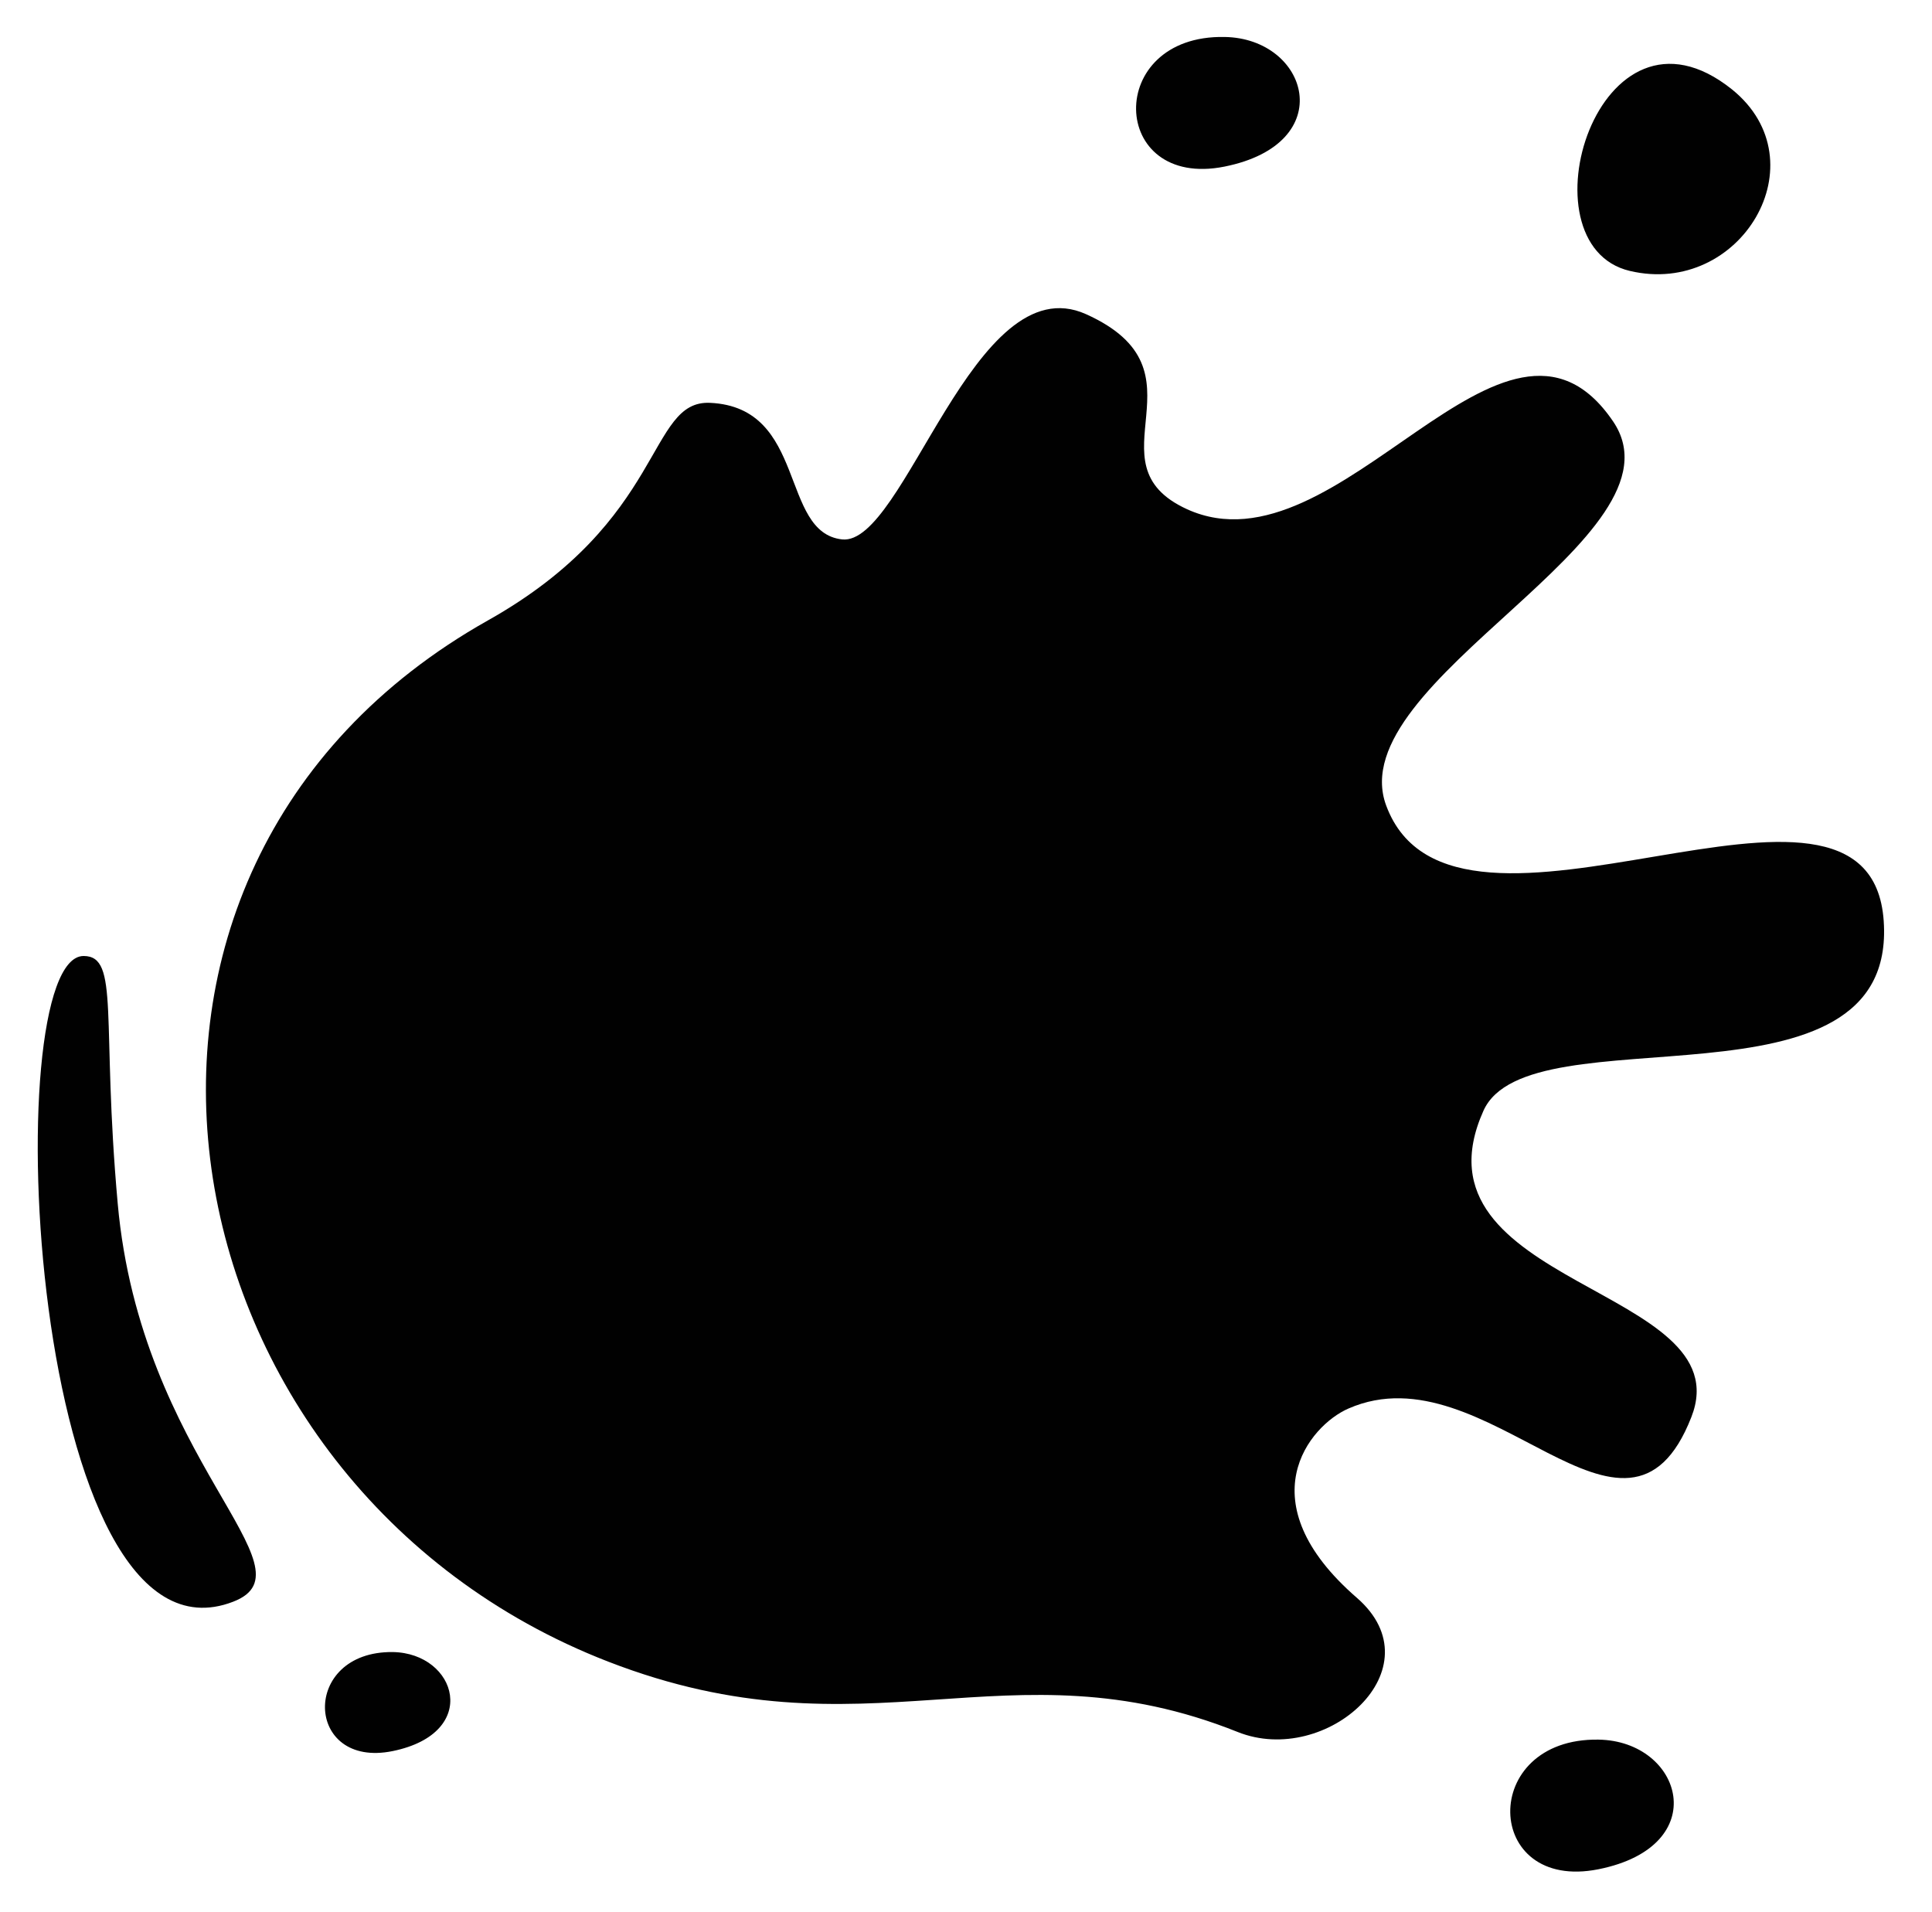
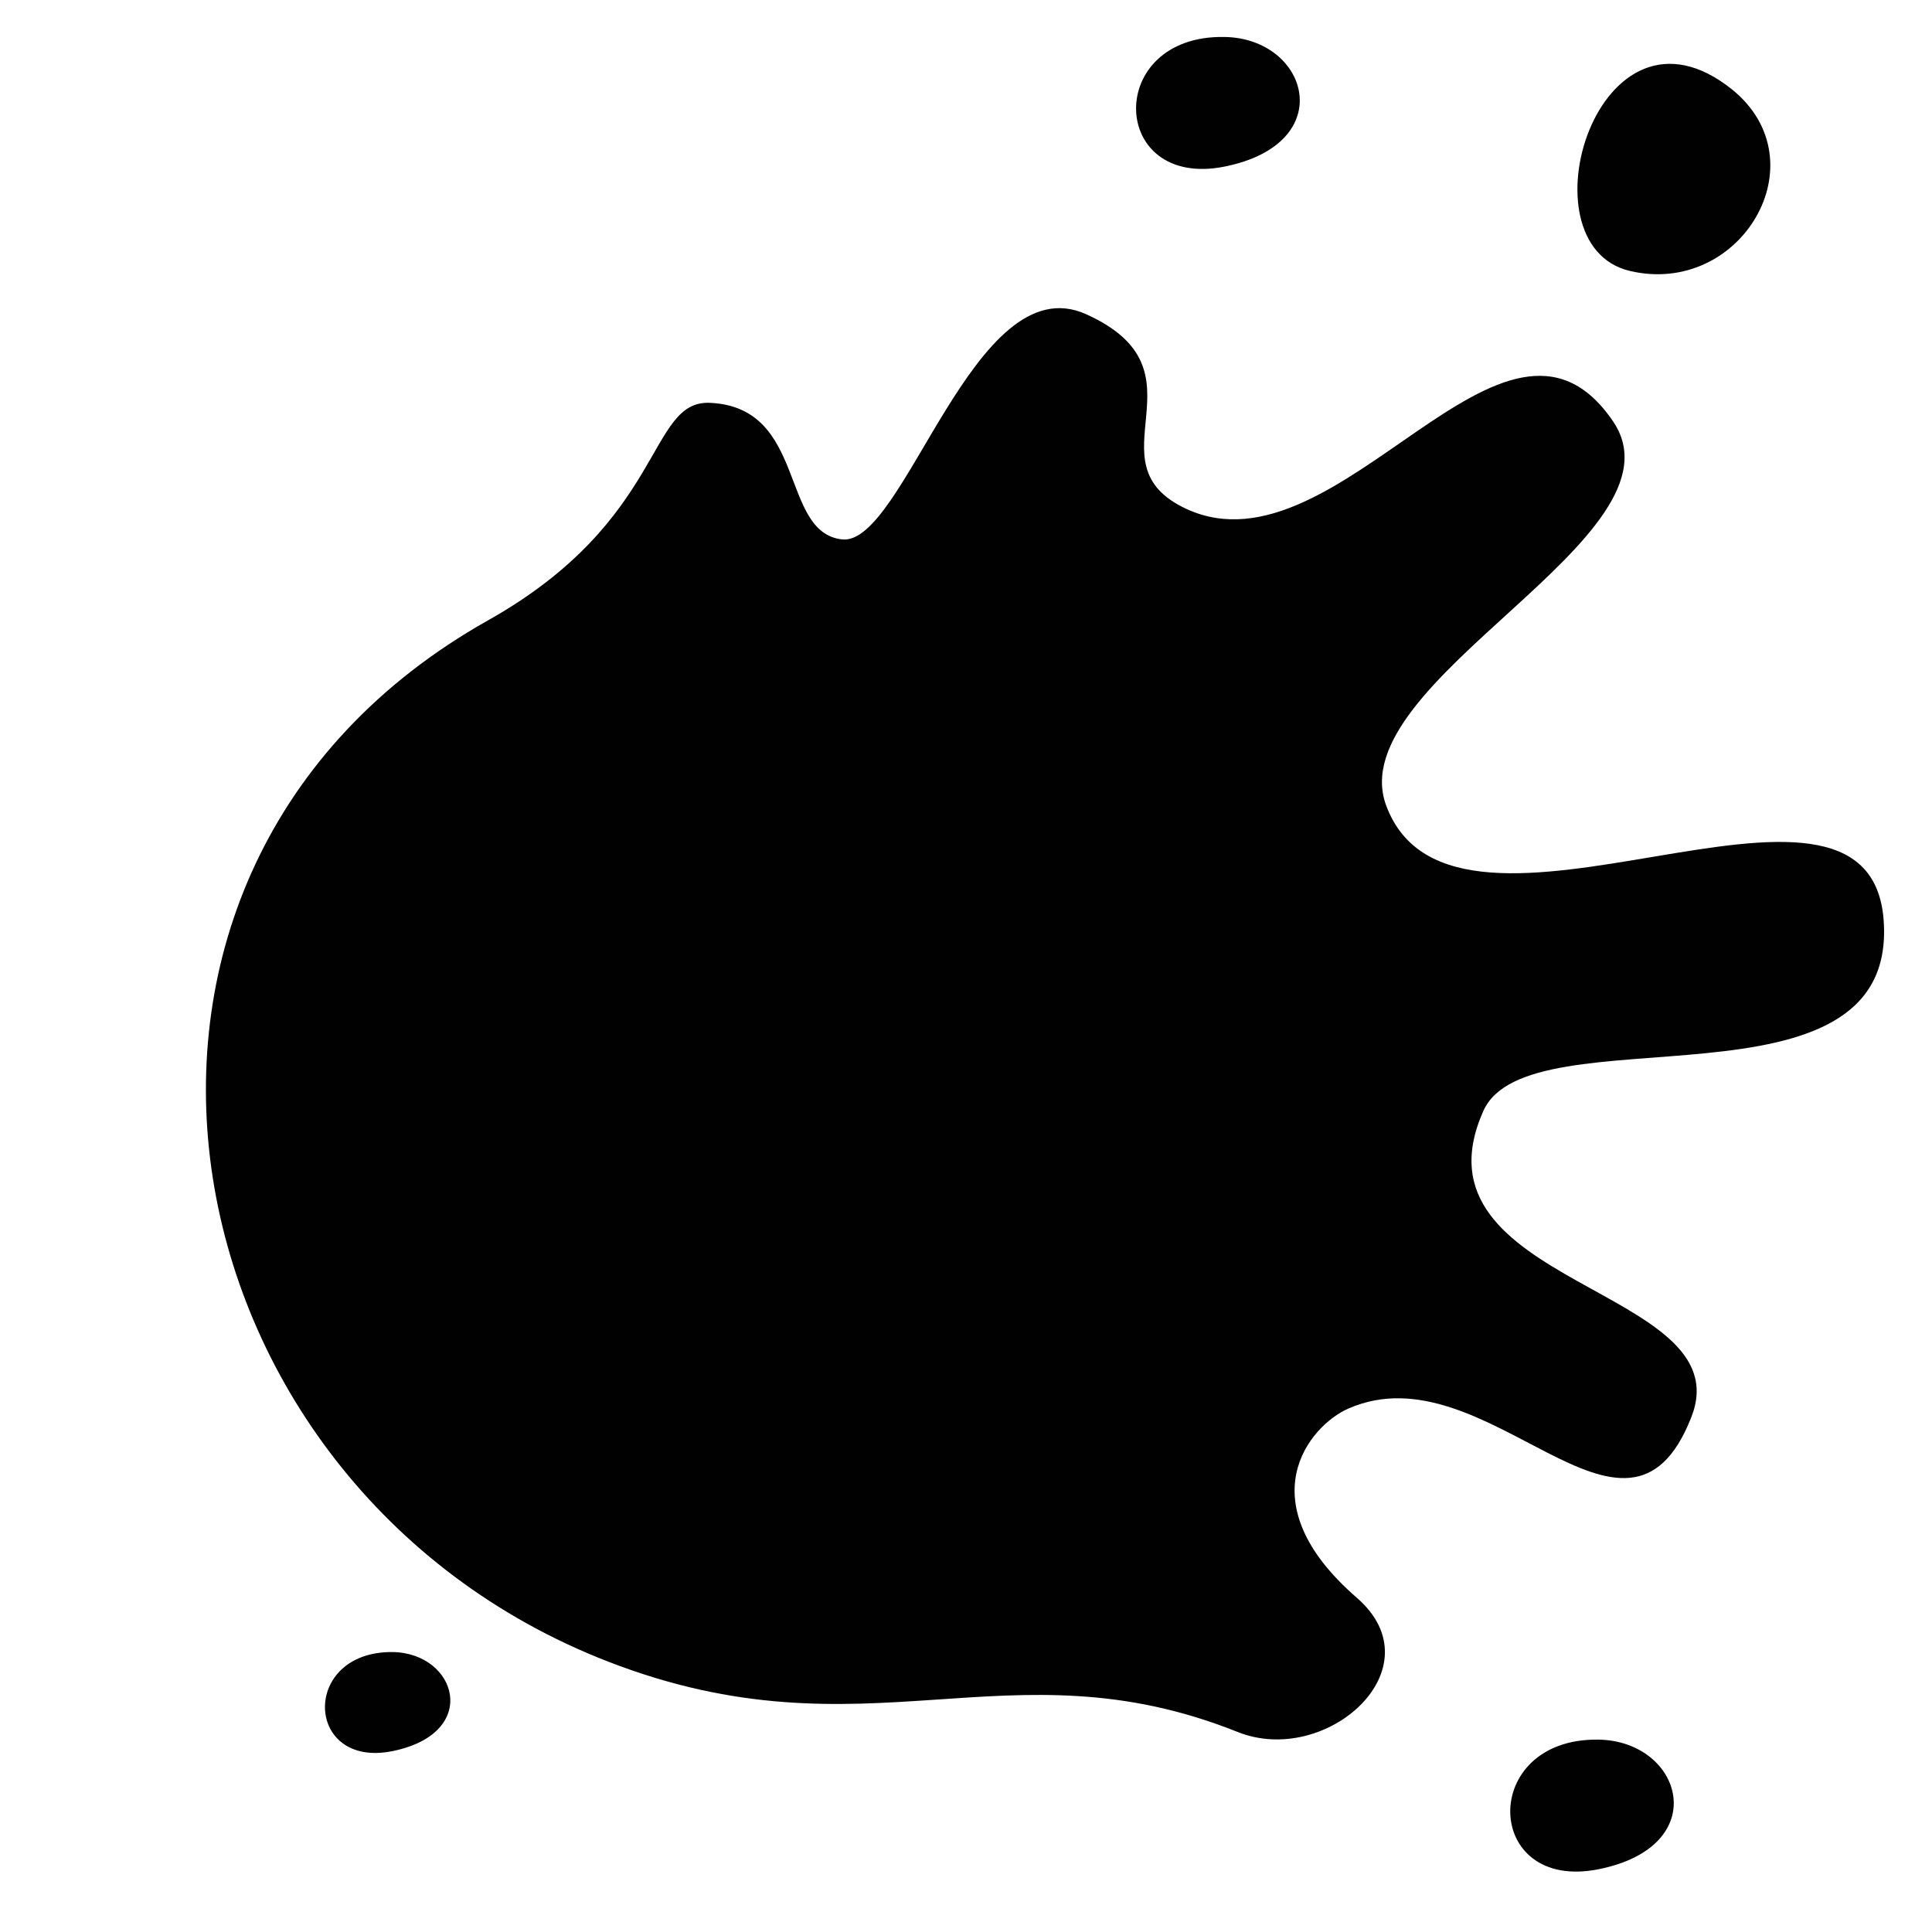
<svg xmlns="http://www.w3.org/2000/svg" data-name="Layer 1" viewBox="0 0 167.24 165.49">
  <path d="M42.24 53.7C57.72 45 56 34.6 61.48 34.87c8.41.4 6 11.22 11.41 11.82S84.31 22.85 94 27.19c11 4.94 0 12.89 8.76 16.89 13.23 6 27.48-21.42 36.87-7.61 6.81 10-23.64 22.44-19.64 33.25 5.87 15.85 41.87-7.41 43.07 10s-30.72 7.63-34.65 16.43c-6.81 15.22 22.43 15.22 18 26.51-5.66 14.49-17.66-6-29.68-.74-3.39 1.47-8.89 8.05.73 16.39 7 6.09-2.64 14.68-10.32 11.61-20-8-32.08 2.6-54.49-6.09C13.4 128.62 3.78 75.33 42.24 53.7zM141.08 23.45c-9.58-2.27-2.72-25 8.86-15.7 7.72 6.25.73 17.97-8.86 15.7zM106 14.42C96 16.42 95.58 3 106 3.2c7.26.11 10 9.21 0 11.22zM138.37 150.58c7.27.11 10 9.22 0 11.22s-10.37-11.38 0-11.22zM34 143c5.55.09 7.65 7 0 8.57s-8-8.66 0-8.57z" fill="#010101" />
-   <path d="M7.24 82.75c3.15 0 1.52 5.54 2.95 21.43 2 22.24 17.29 31.65 10 34.46C2.45 145.52-.38 82.75 7.24 82.75z" fill="#010101" />
</svg>